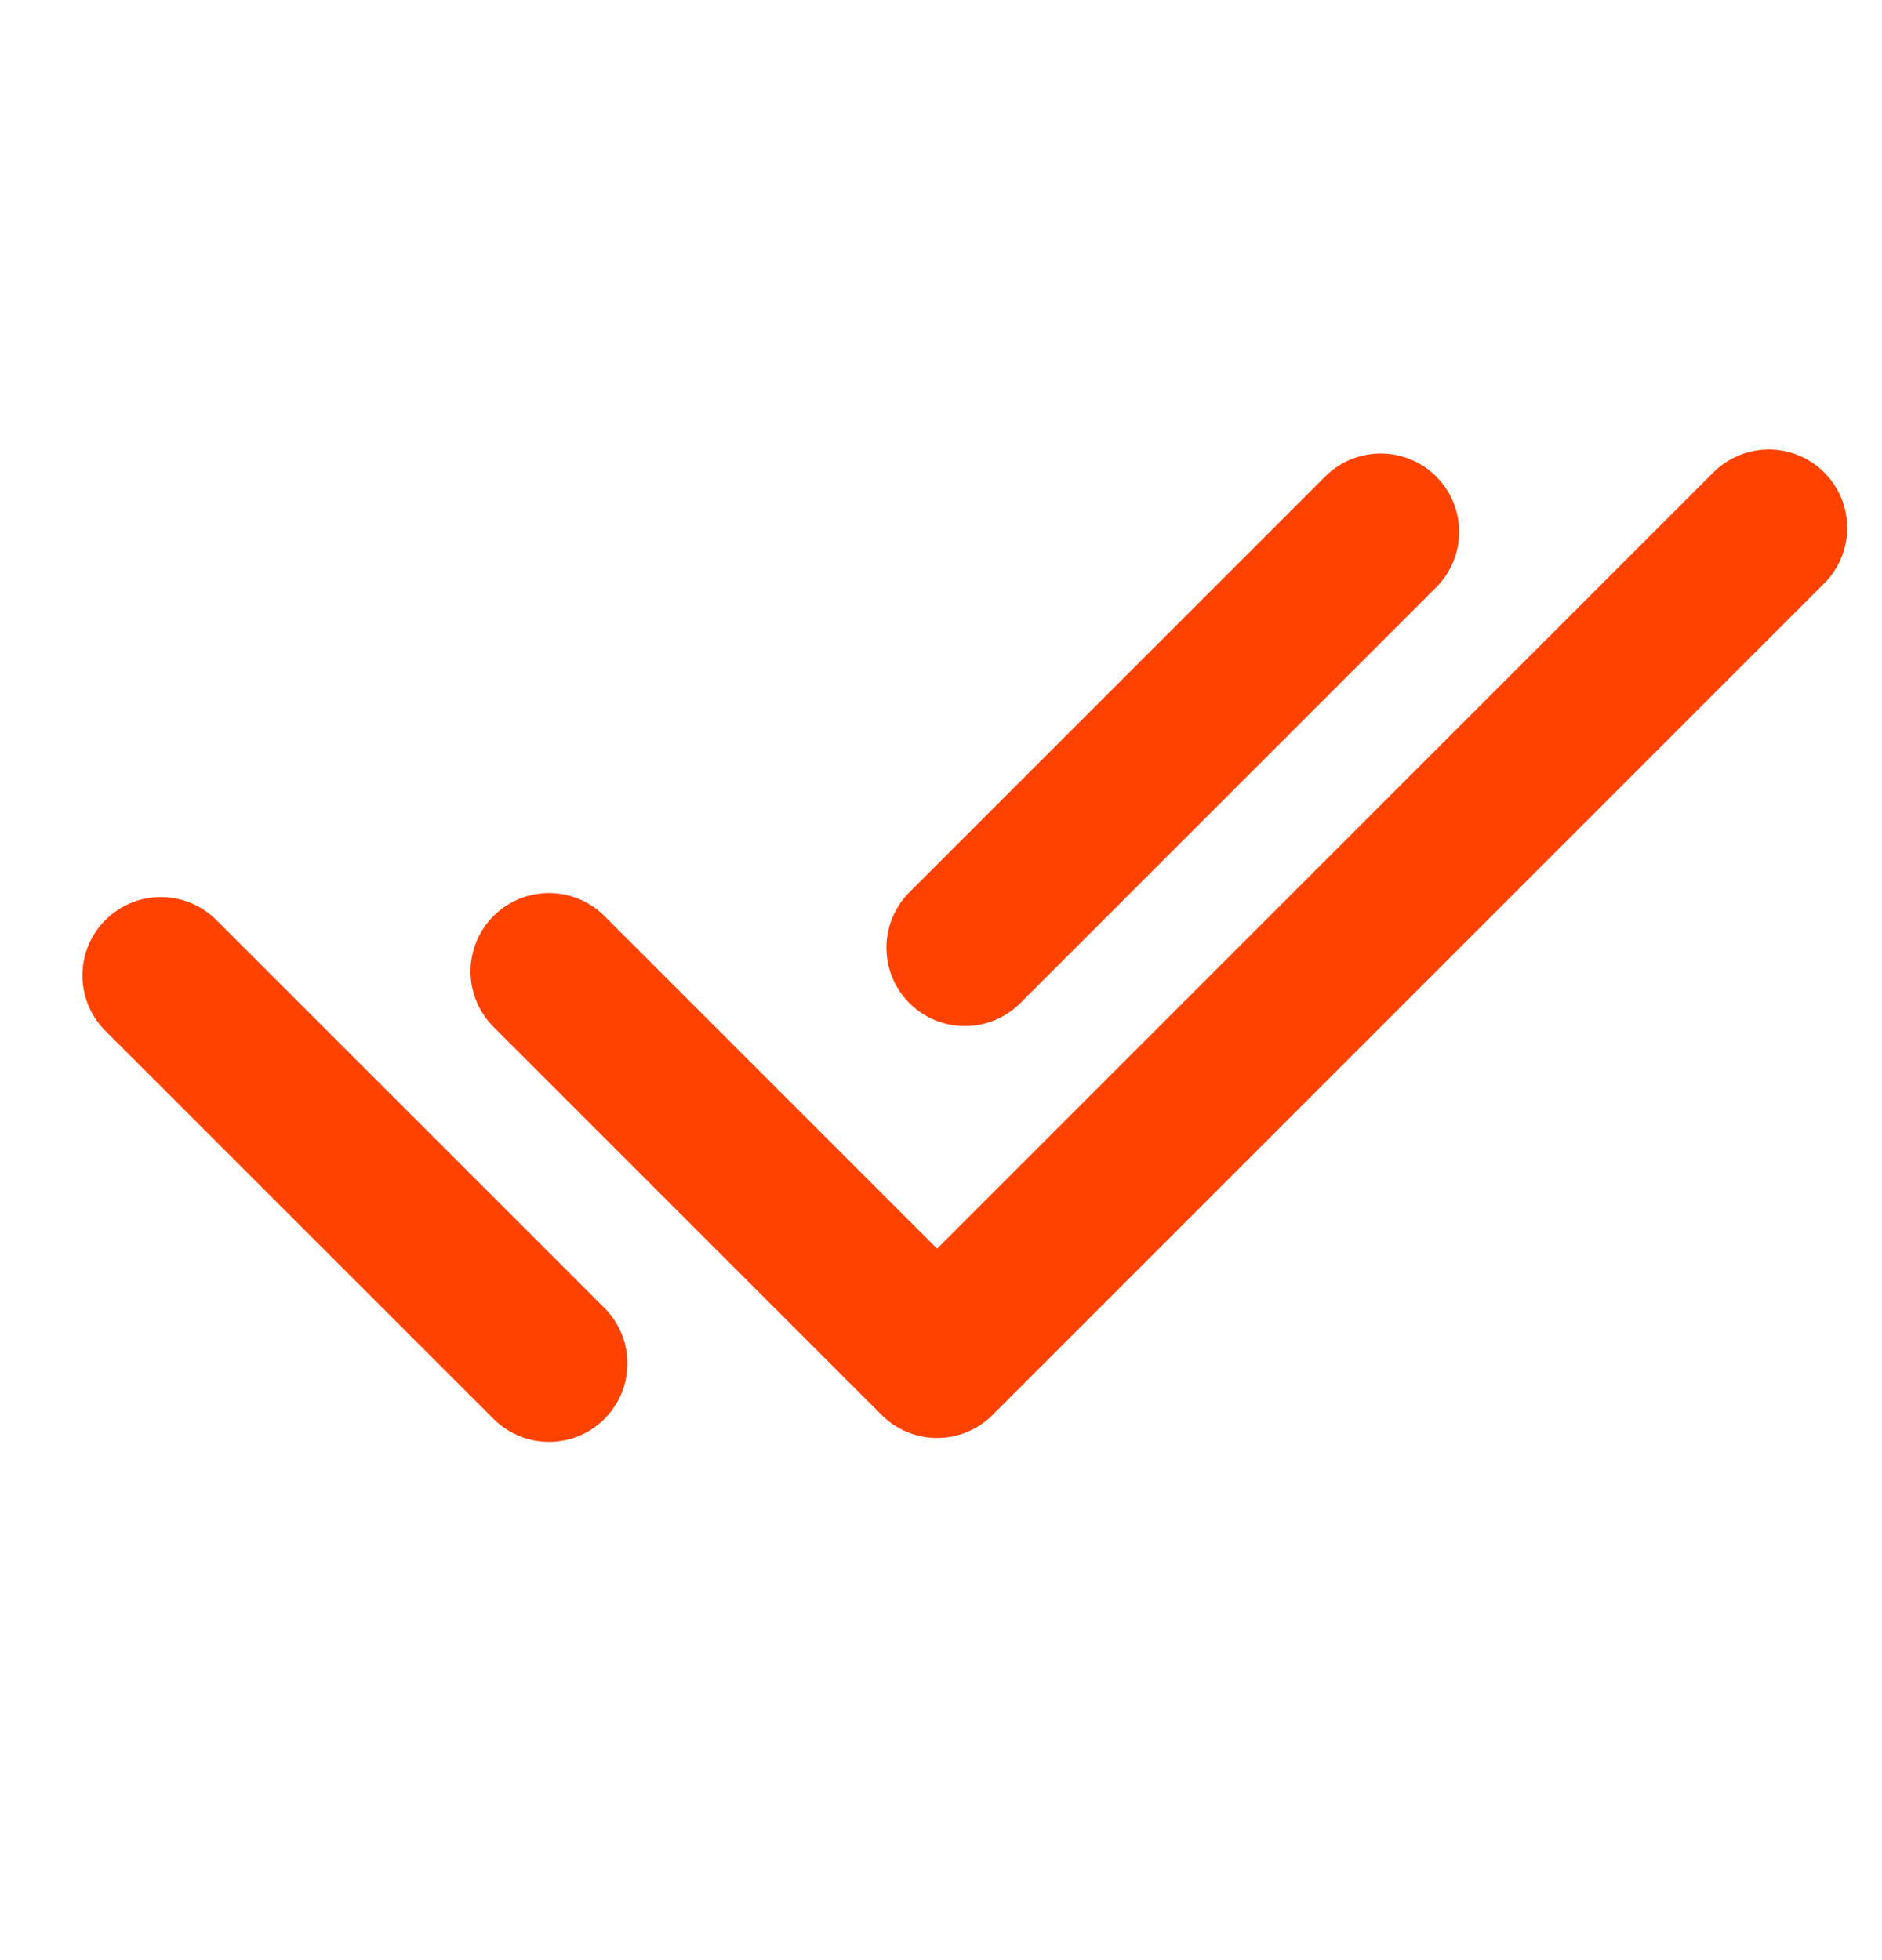
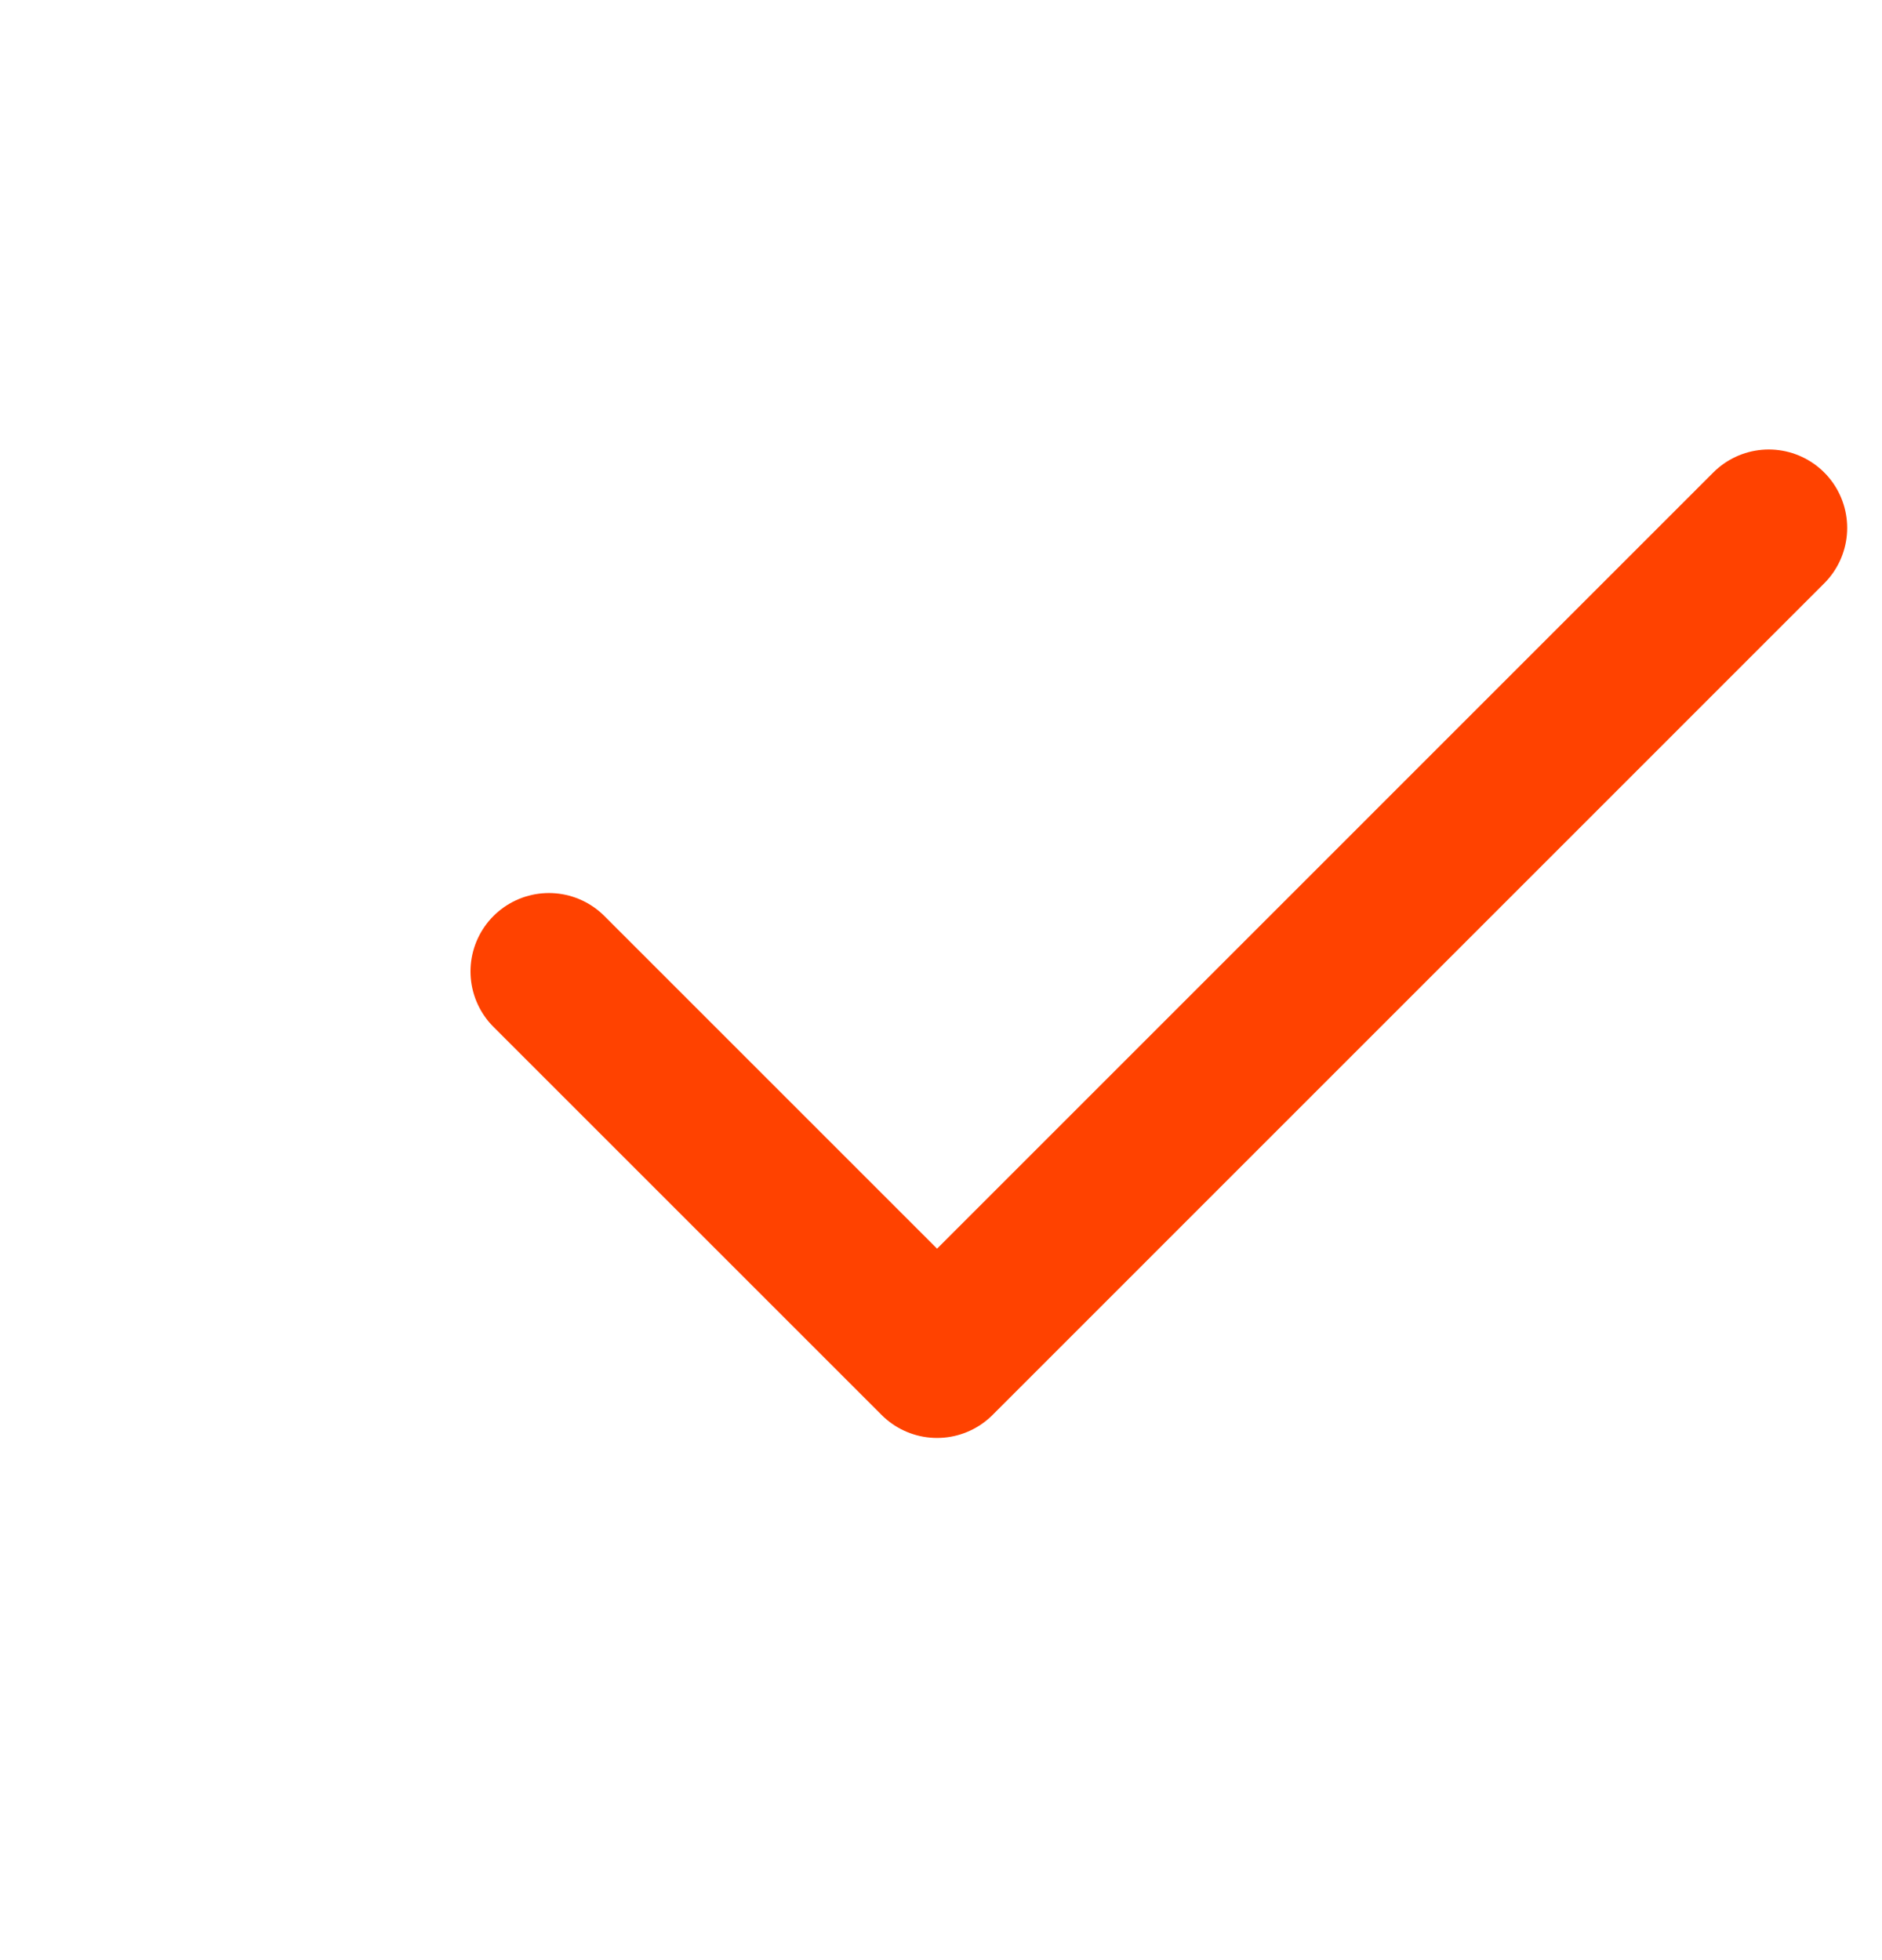
<svg xmlns="http://www.w3.org/2000/svg" width="24" height="25" viewBox="0 0 24 25" fill="none">
  <path d="M7 12.39L11.95 17.34L22.556 6.733" stroke="#FF4200" stroke-width="2" stroke-linecap="round" stroke-linejoin="round" />
-   <path d="M2.051 12.441L7.001 17.39M12.304 12.087L17.607 6.784" stroke="#FF4200" stroke-width="2" stroke-linecap="round" stroke-linejoin="round" />
</svg>